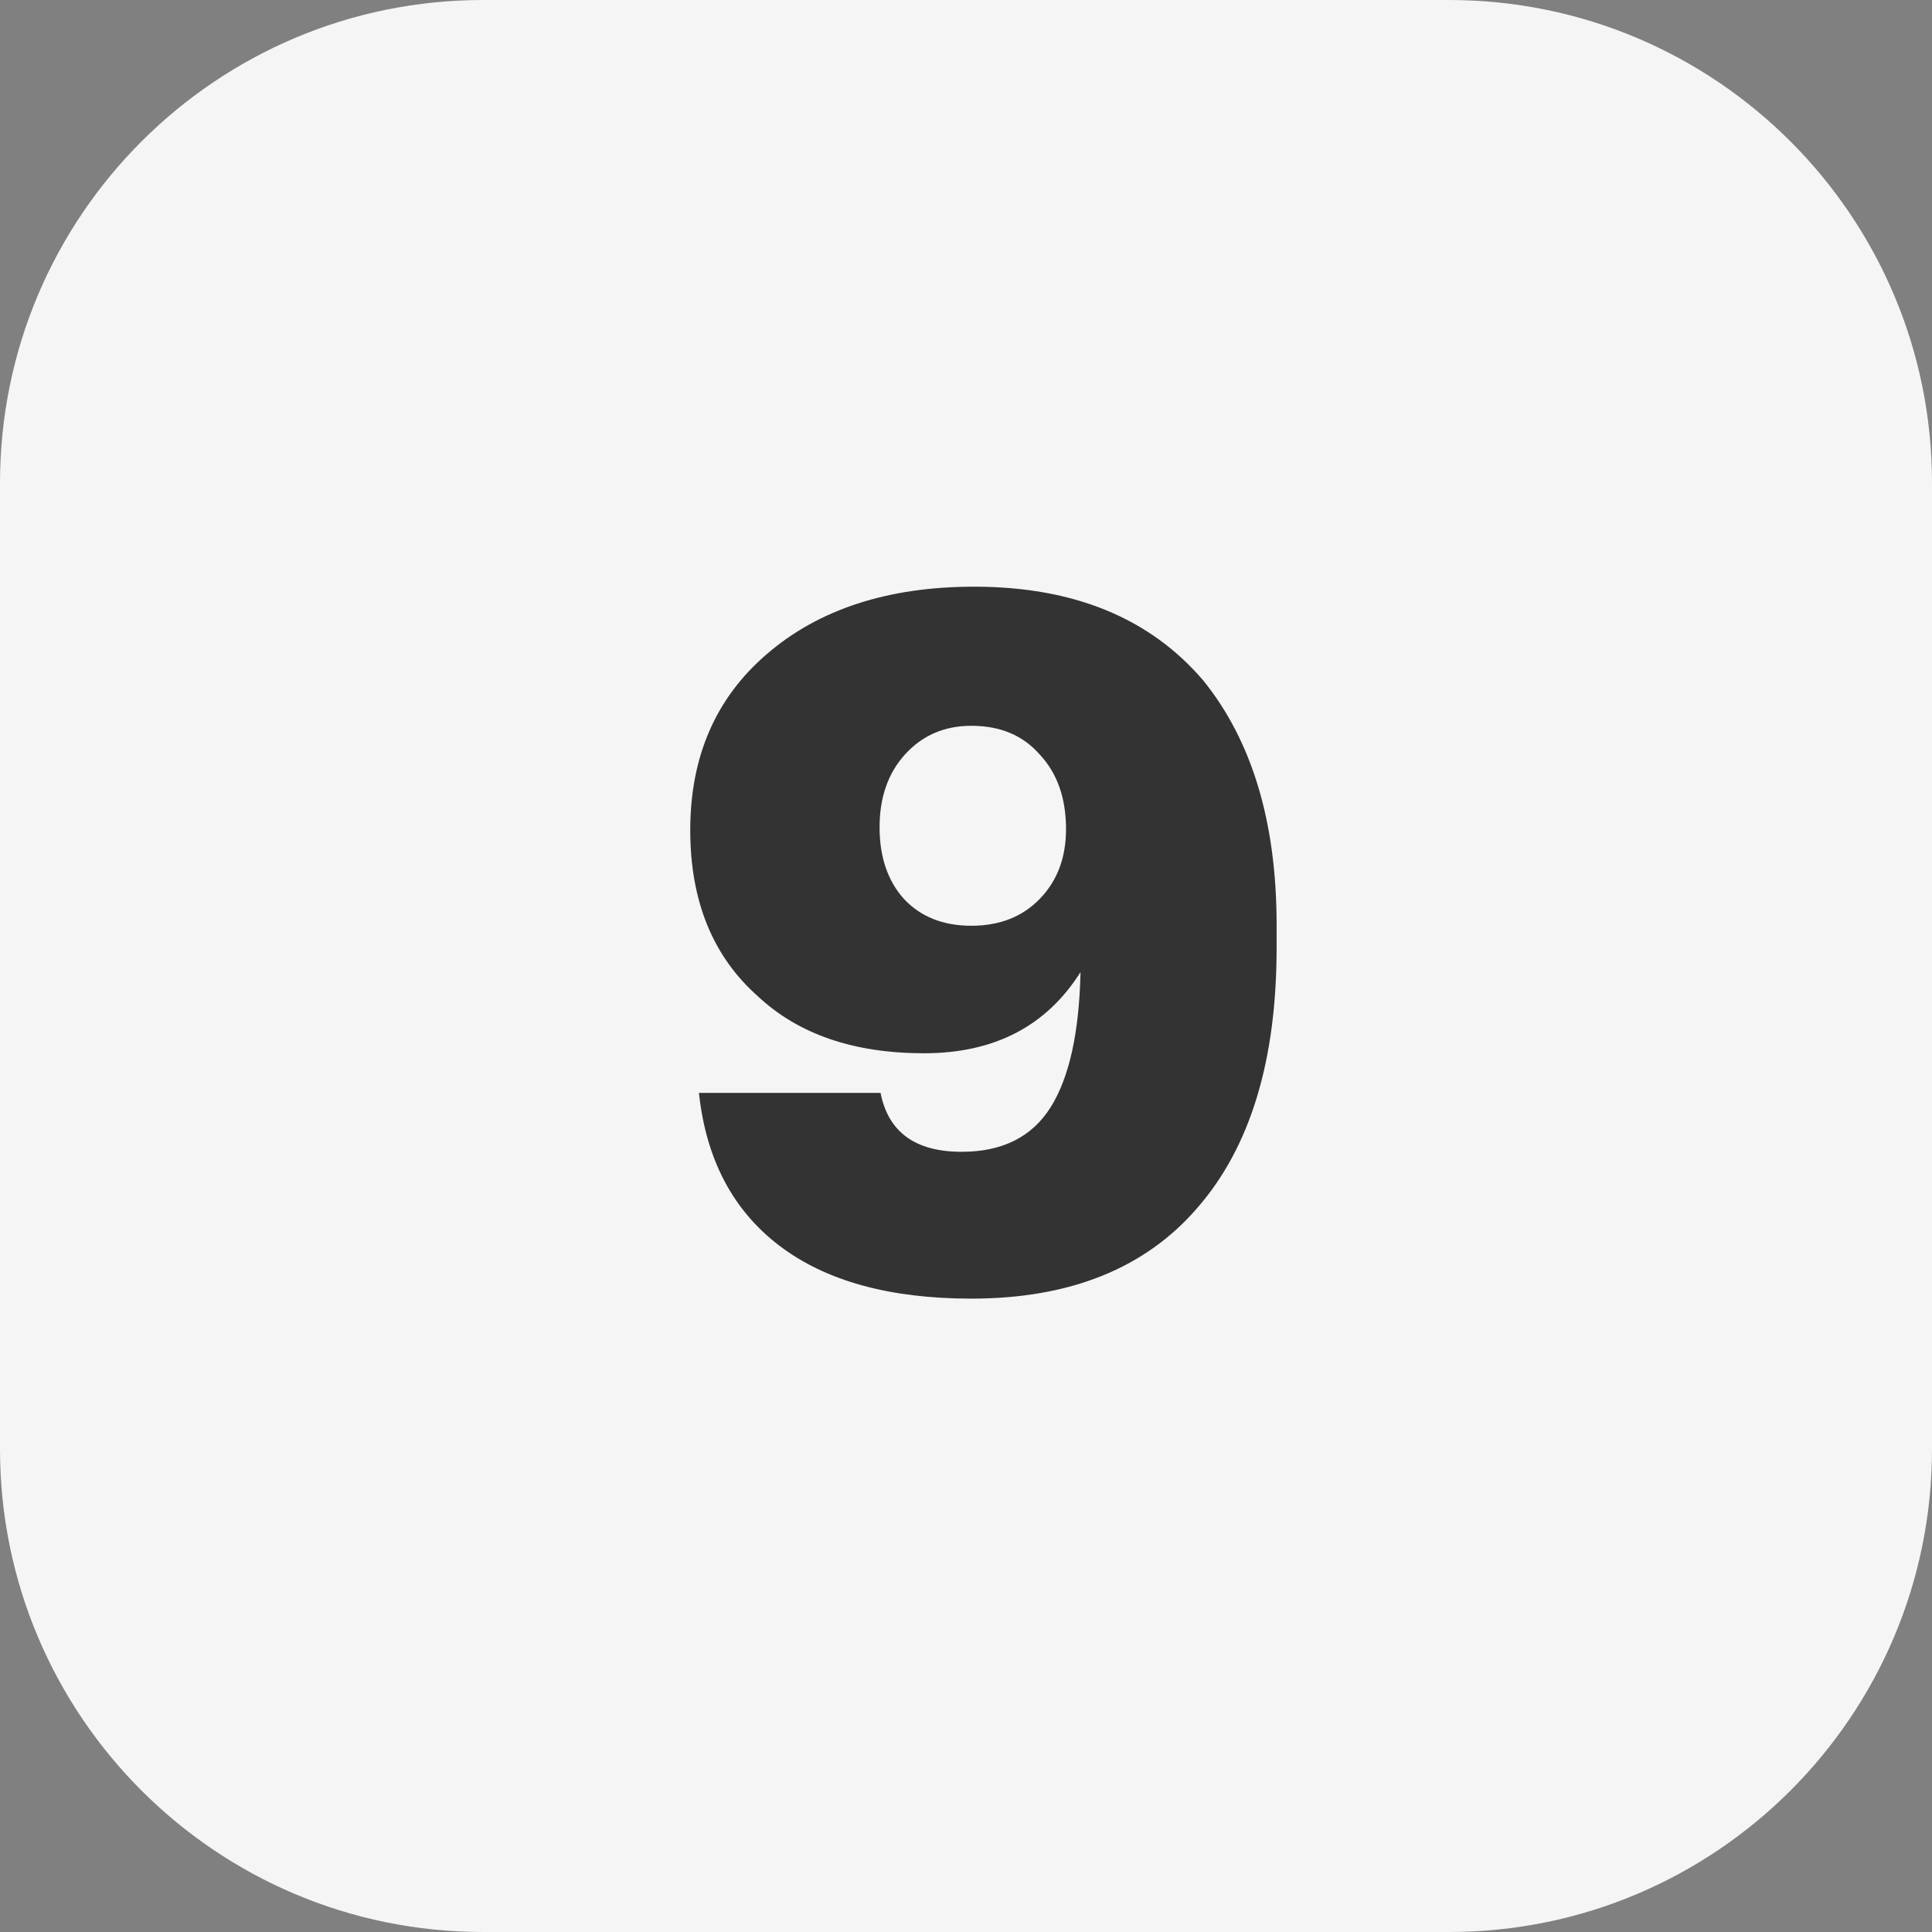
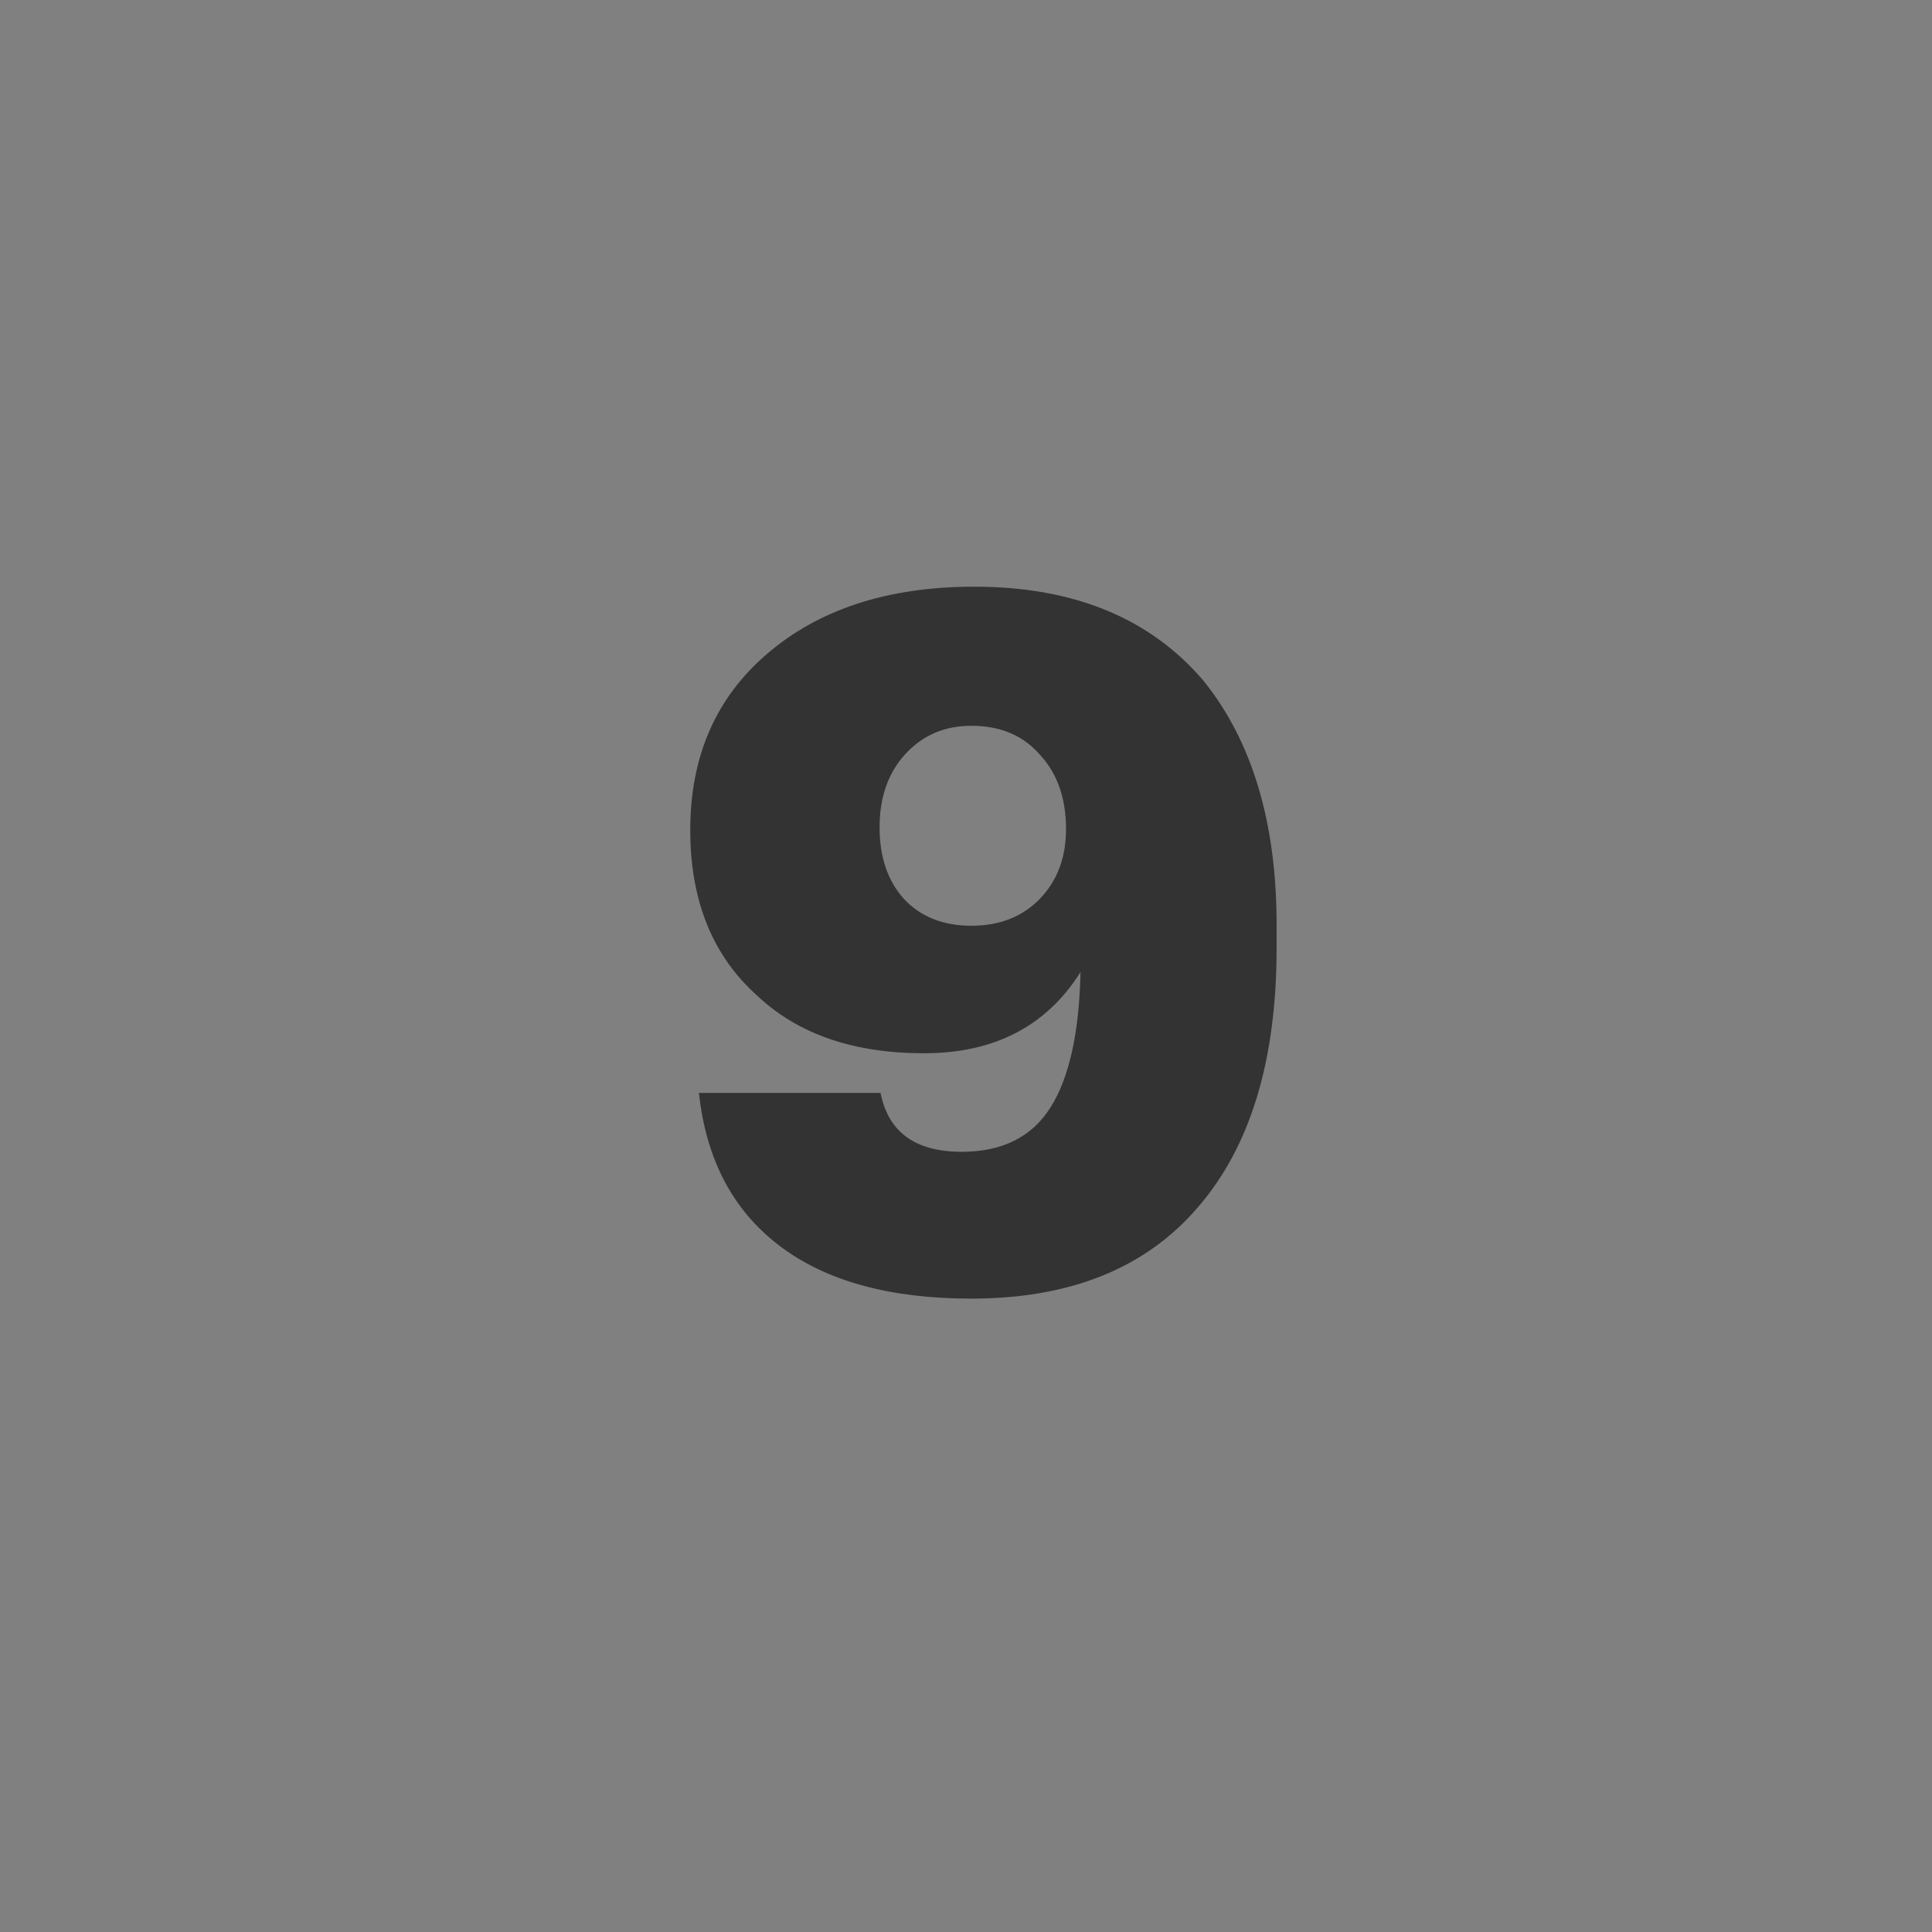
<svg xmlns="http://www.w3.org/2000/svg" width="48" height="48" viewBox="0 0 48 48" fill="none">
  <rect x="0" y="0" width="48" height="48" fill="#808080" stroke="none" />
-   <path d="M0 12C0 5.373 5.373 0 12 0H36C42.627 0 48 5.373 48 12V36C48 42.627 42.627 48 36 48H12C5.373 48 0 42.627 0 36V12Z" fill="#F5F5F5" />
  <path d="M24.133 32.264C22.101 32.264 20.509 31.824 19.357 30.944C18.205 30.064 17.541 28.8 17.365 27.152H21.877C22.069 28.128 22.741 28.616 23.893 28.616C24.901 28.616 25.637 28.248 26.101 27.512C26.565 26.776 26.813 25.656 26.845 24.152C25.997 25.496 24.701 26.168 22.957 26.168C21.213 26.168 19.837 25.696 18.829 24.752C17.709 23.76 17.149 22.384 17.149 20.624C17.149 18.8 17.781 17.344 19.045 16.256C20.341 15.136 22.061 14.576 24.205 14.576C26.669 14.576 28.565 15.352 29.893 16.904C31.109 18.408 31.717 20.432 31.717 22.976V23.552C31.717 26.352 31.061 28.504 29.749 30.008C28.453 31.512 26.581 32.264 24.133 32.264ZM22.453 22.328C22.869 22.776 23.429 23 24.133 23C24.837 23 25.405 22.776 25.837 22.328C26.269 21.88 26.485 21.304 26.485 20.6C26.485 19.832 26.269 19.216 25.837 18.752C25.421 18.272 24.853 18.032 24.133 18.032C23.461 18.032 22.909 18.272 22.477 18.752C22.061 19.216 21.853 19.816 21.853 20.552C21.853 21.288 22.053 21.88 22.453 22.328Z" fill="#333333" />
</svg>